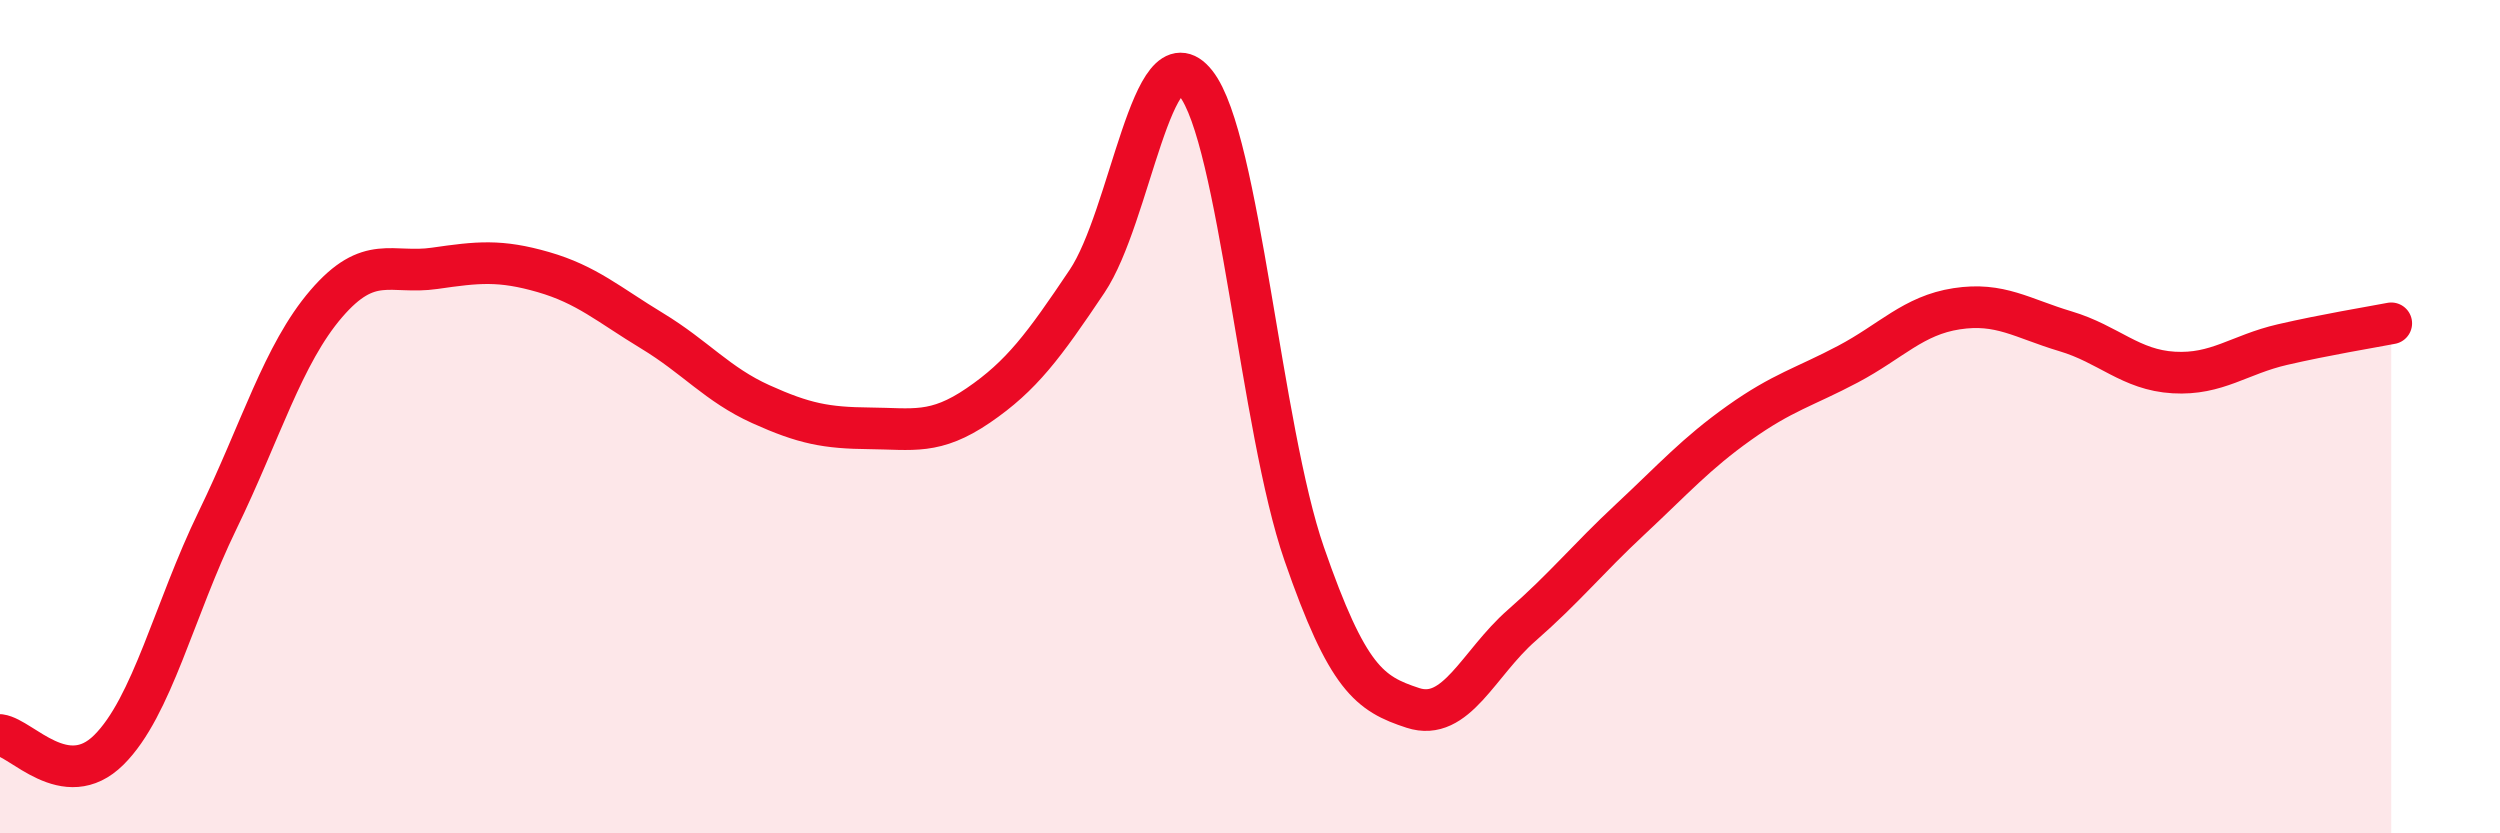
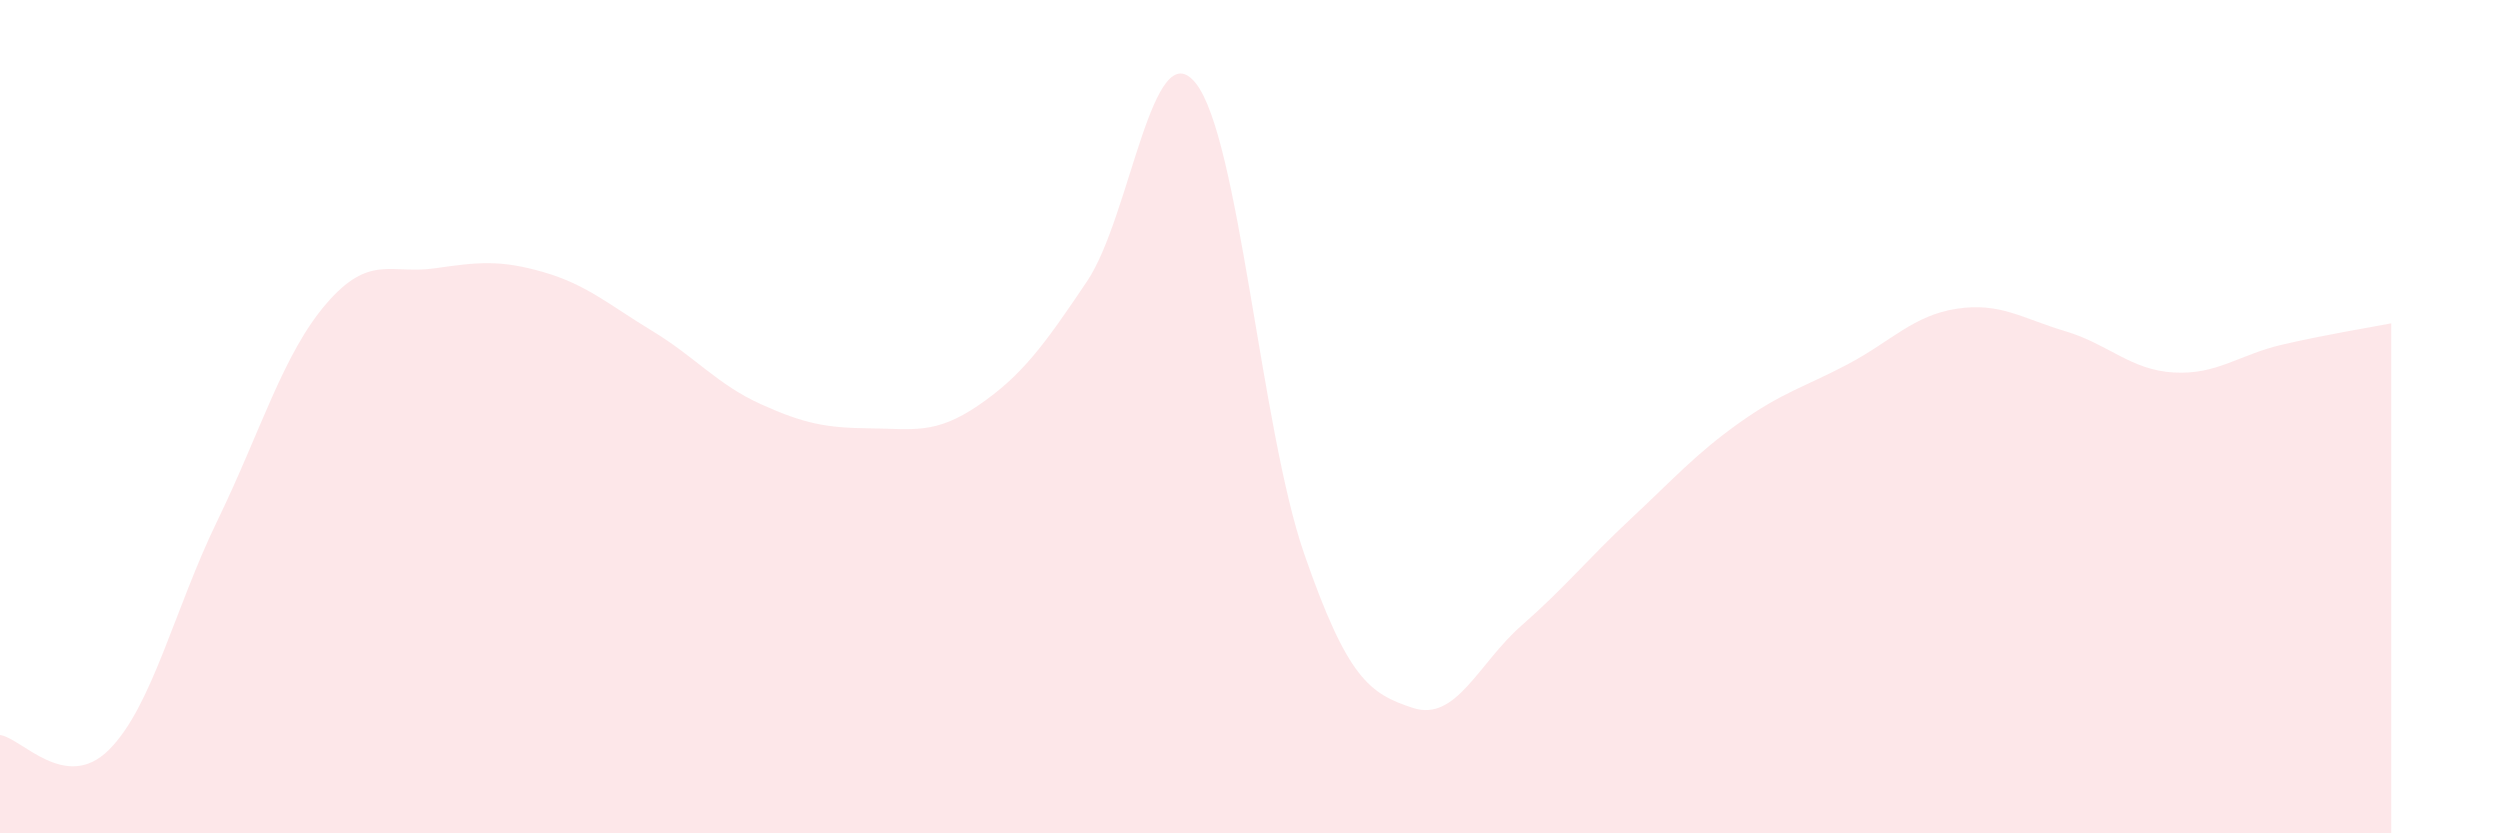
<svg xmlns="http://www.w3.org/2000/svg" width="60" height="20" viewBox="0 0 60 20">
  <path d="M 0,17.64 C 0.52,17.71 1.57,19.03 2.61,18 C 3.65,16.97 4.18,14.63 5.22,12.49 C 6.26,10.35 6.79,8.5 7.83,7.29 C 8.87,6.08 9.39,6.59 10.43,6.44 C 11.47,6.29 12,6.23 13.04,6.53 C 14.08,6.83 14.61,7.31 15.65,7.94 C 16.69,8.57 17.22,9.23 18.26,9.7 C 19.3,10.17 19.83,10.27 20.87,10.28 C 21.91,10.29 22.44,10.44 23.48,9.73 C 24.52,9.02 25.05,8.3 26.09,6.75 C 27.13,5.2 27.66,0.69 28.7,2 C 29.74,3.31 30.26,10.29 31.3,13.29 C 32.34,16.29 32.87,16.65 33.91,16.99 C 34.95,17.33 35.48,15.92 36.52,15.01 C 37.56,14.1 38.09,13.43 39.13,12.46 C 40.17,11.49 40.7,10.89 41.74,10.15 C 42.78,9.41 43.31,9.29 44.35,8.74 C 45.39,8.19 45.92,7.57 46.96,7.41 C 48,7.25 48.53,7.64 49.57,7.95 C 50.61,8.26 51.13,8.88 52.17,8.94 C 53.21,9 53.74,8.51 54.78,8.27 C 55.82,8.03 56.87,7.86 57.39,7.76L57.39 20L0 20Z" fill="#EB0A25" opacity="0.1" stroke-linecap="round" stroke-linejoin="round" />
-   <path d="M 0,17.64 C 0.52,17.71 1.57,19.03 2.61,18 C 3.65,16.97 4.18,14.63 5.22,12.49 C 6.26,10.35 6.79,8.5 7.83,7.29 C 8.87,6.08 9.39,6.59 10.43,6.44 C 11.47,6.29 12,6.23 13.04,6.53 C 14.08,6.83 14.61,7.31 15.65,7.94 C 16.69,8.57 17.22,9.23 18.26,9.7 C 19.3,10.17 19.83,10.27 20.87,10.28 C 21.91,10.29 22.44,10.44 23.48,9.73 C 24.52,9.02 25.05,8.3 26.09,6.75 C 27.13,5.2 27.66,0.69 28.7,2 C 29.74,3.31 30.26,10.29 31.3,13.29 C 32.34,16.29 32.87,16.65 33.91,16.99 C 34.95,17.33 35.48,15.92 36.52,15.01 C 37.56,14.1 38.09,13.43 39.13,12.46 C 40.17,11.49 40.7,10.89 41.74,10.15 C 42.78,9.41 43.31,9.29 44.35,8.74 C 45.39,8.19 45.92,7.57 46.96,7.41 C 48,7.25 48.53,7.64 49.57,7.95 C 50.61,8.26 51.13,8.88 52.17,8.94 C 53.21,9 53.74,8.51 54.78,8.27 C 55.82,8.03 56.87,7.86 57.39,7.76" stroke="#EB0A25" stroke-width="1" fill="none" stroke-linecap="round" stroke-linejoin="round" />
</svg>